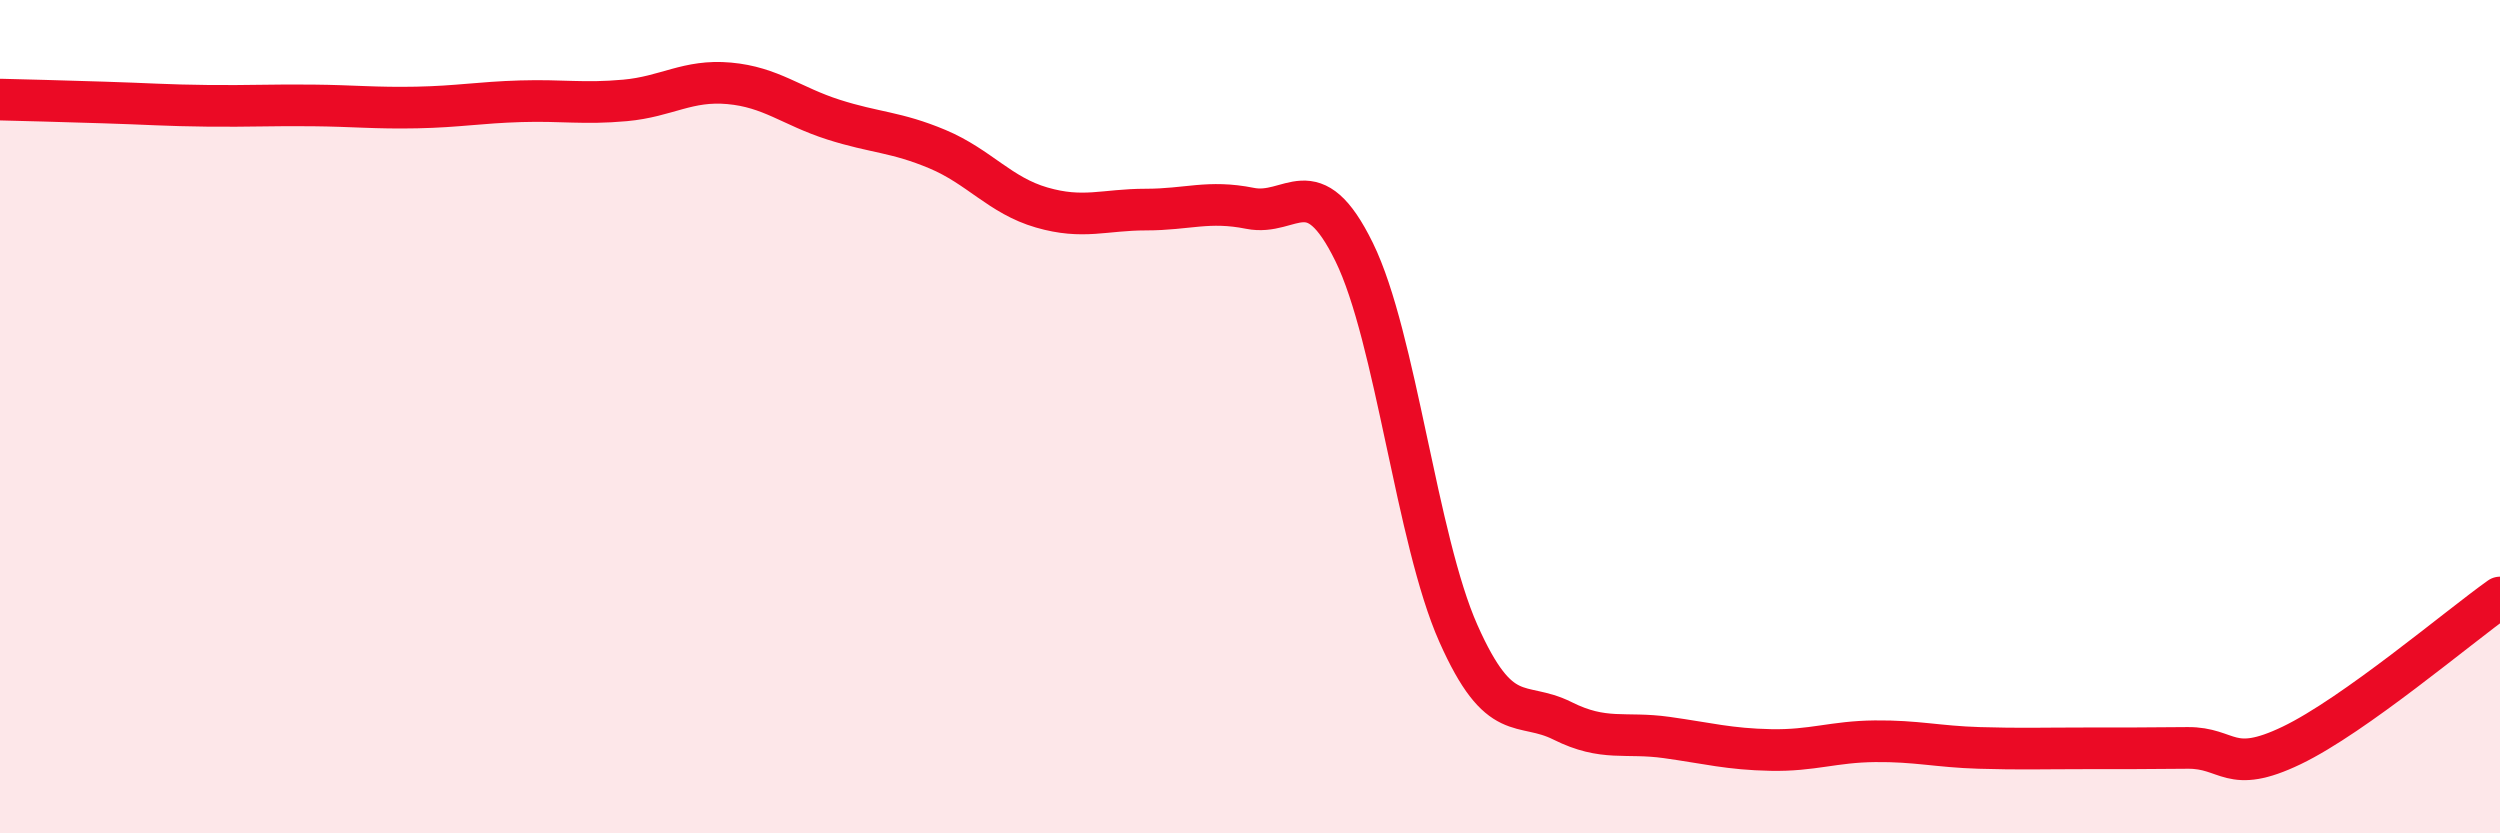
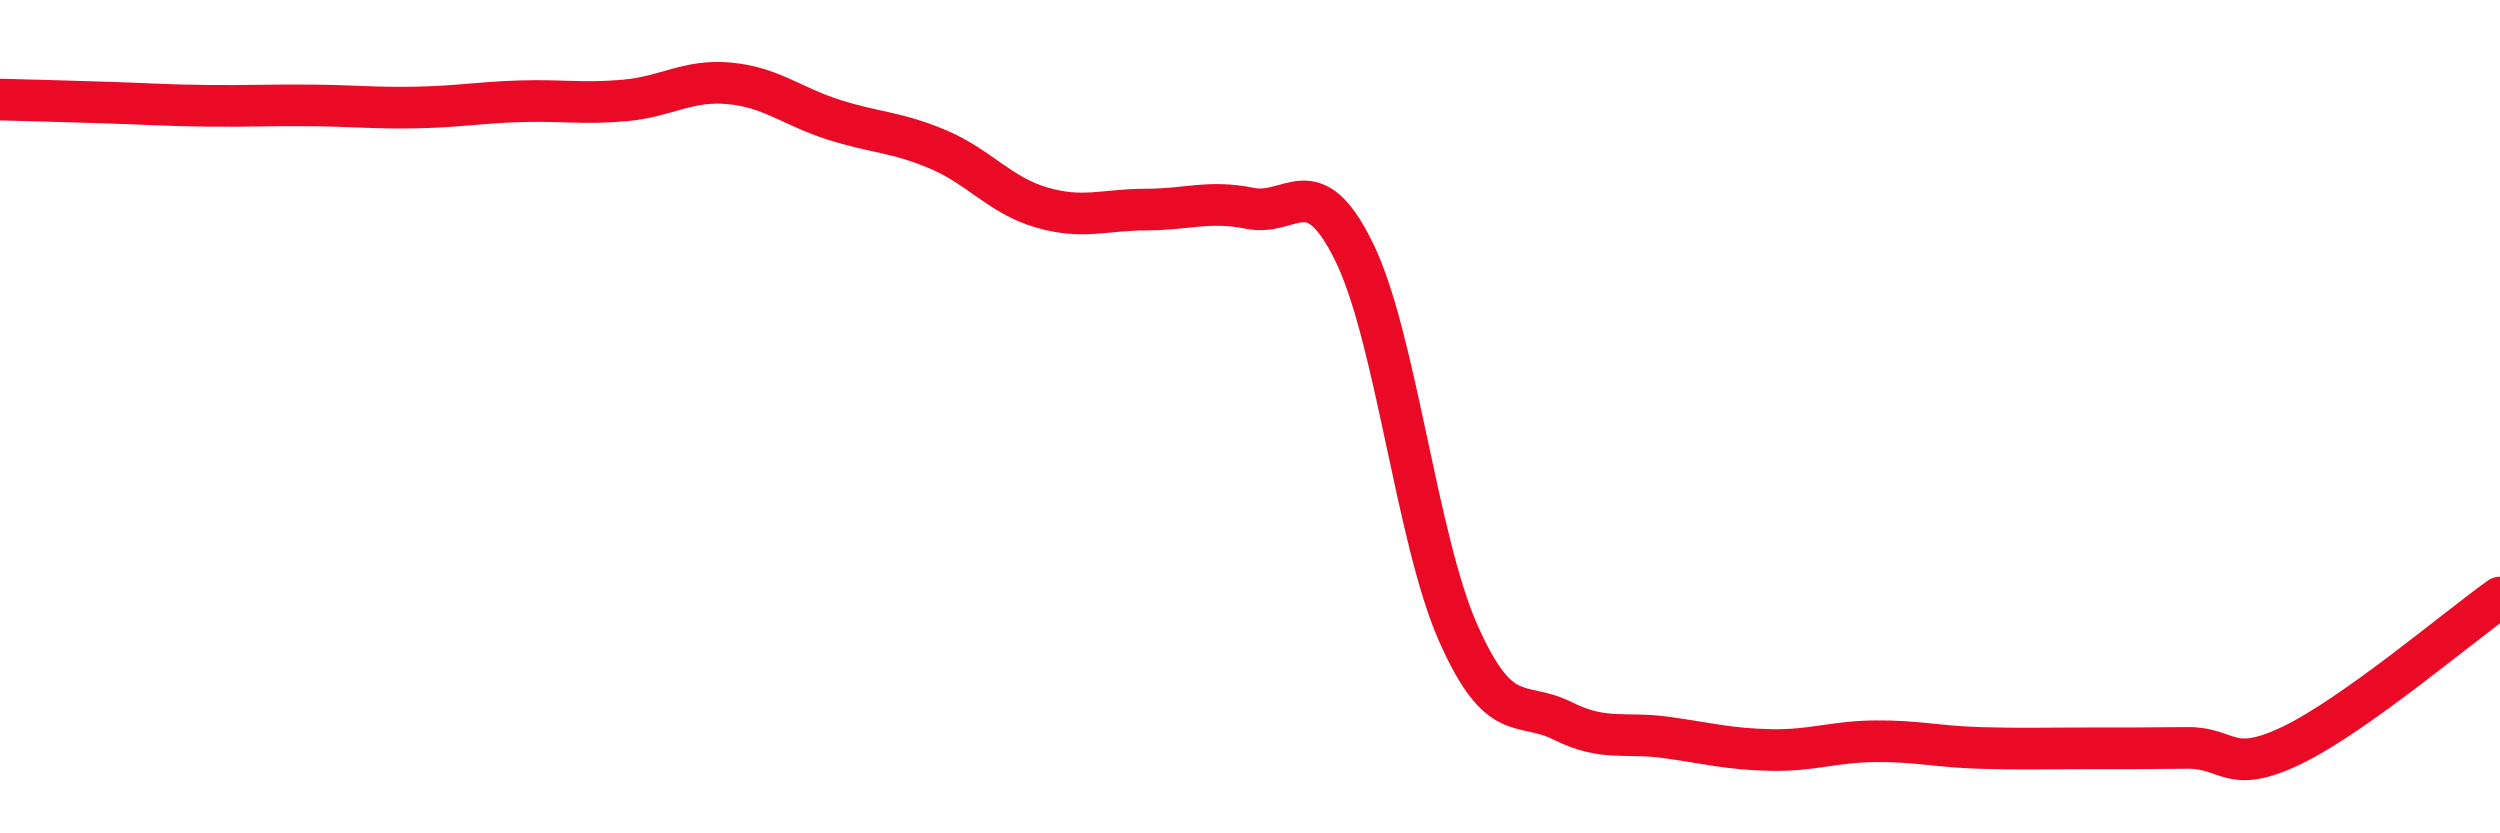
<svg xmlns="http://www.w3.org/2000/svg" width="60" height="20" viewBox="0 0 60 20">
-   <path d="M 0,2.39 C 0.5,2.4 1.5,2.43 2.5,2.46 C 3.5,2.49 4,2.53 5,2.54 C 6,2.55 6.5,2.52 7.5,2.53 C 8.5,2.54 9,2.6 10,2.58 C 11,2.56 11.5,2.46 12.5,2.43 C 13.5,2.4 14,2.5 15,2.41 C 16,2.32 16.5,1.91 17.5,2 C 18.5,2.09 19,2.55 20,2.87 C 21,3.19 21.5,3.16 22.5,3.58 C 23.5,4 24,4.69 25,4.98 C 26,5.27 26.5,5.03 27.5,5.03 C 28.5,5.03 29,4.8 30,5 C 31,5.2 31.5,4.01 32.5,6.05 C 33.5,8.09 34,12.95 35,15.2 C 36,17.45 36.5,16.8 37.5,17.3 C 38.5,17.8 39,17.56 40,17.7 C 41,17.84 41.5,17.98 42.5,18 C 43.5,18.02 44,17.8 45,17.79 C 46,17.78 46.5,17.92 47.5,17.95 C 48.5,17.98 49,17.96 50,17.96 C 51,17.96 51.5,17.96 52.5,17.95 C 53.5,17.94 53.5,18.61 55,17.89 C 56.5,17.17 59,15.05 60,14.34L60 20L0 20Z" fill="#EB0A25" opacity="0.1" stroke-linecap="round" stroke-linejoin="round" />
  <path d="M 0,2.39 C 0.5,2.4 1.5,2.43 2.5,2.46 C 3.5,2.49 4,2.53 5,2.54 C 6,2.55 6.5,2.52 7.5,2.53 C 8.5,2.54 9,2.6 10,2.58 C 11,2.56 11.5,2.46 12.5,2.43 C 13.5,2.4 14,2.5 15,2.41 C 16,2.32 16.5,1.91 17.5,2 C 18.5,2.09 19,2.55 20,2.87 C 21,3.19 21.5,3.16 22.5,3.58 C 23.5,4 24,4.69 25,4.98 C 26,5.27 26.5,5.03 27.5,5.03 C 28.5,5.03 29,4.8 30,5 C 31,5.2 31.5,4.01 32.5,6.05 C 33.5,8.09 34,12.95 35,15.2 C 36,17.45 36.5,16.8 37.5,17.3 C 38.5,17.8 39,17.56 40,17.7 C 41,17.84 41.5,17.98 42.5,18 C 43.5,18.02 44,17.8 45,17.79 C 46,17.78 46.5,17.92 47.5,17.95 C 48.5,17.98 49,17.96 50,17.96 C 51,17.96 51.5,17.96 52.5,17.95 C 53.5,17.94 53.5,18.61 55,17.89 C 56.5,17.17 59,15.05 60,14.34" stroke="#EB0A25" stroke-width="1" fill="none" stroke-linecap="round" stroke-linejoin="round" />
</svg>